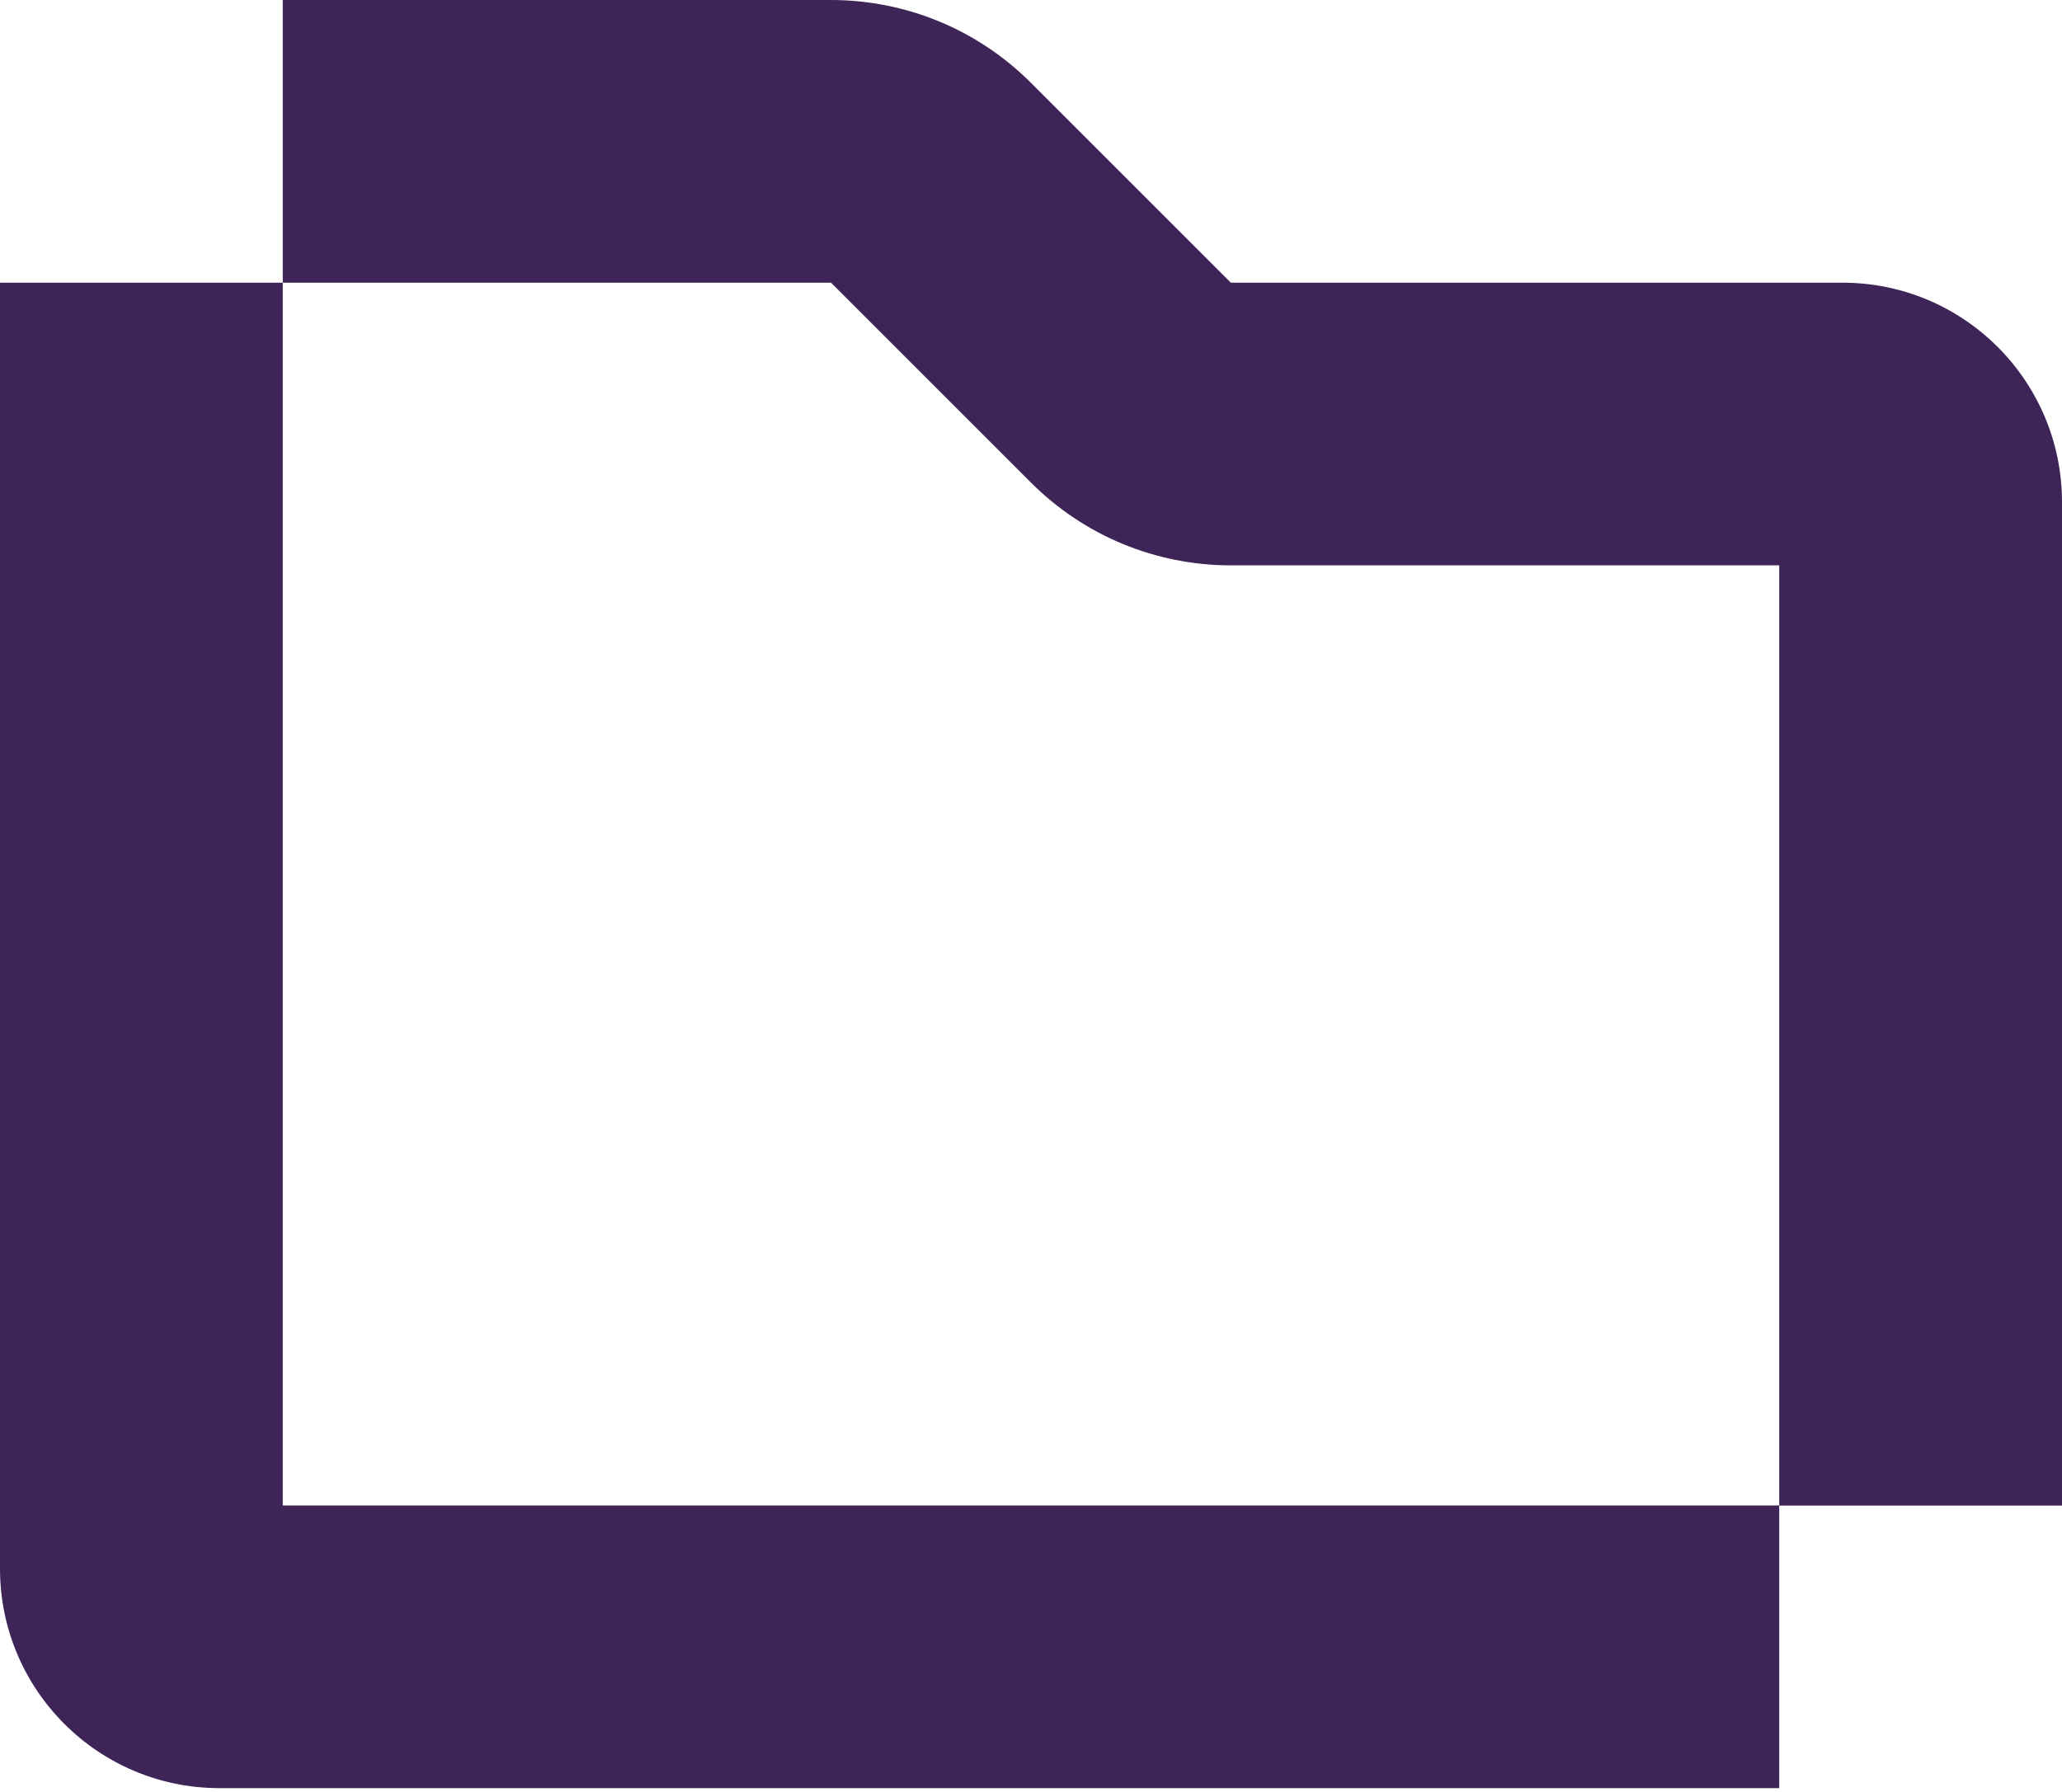
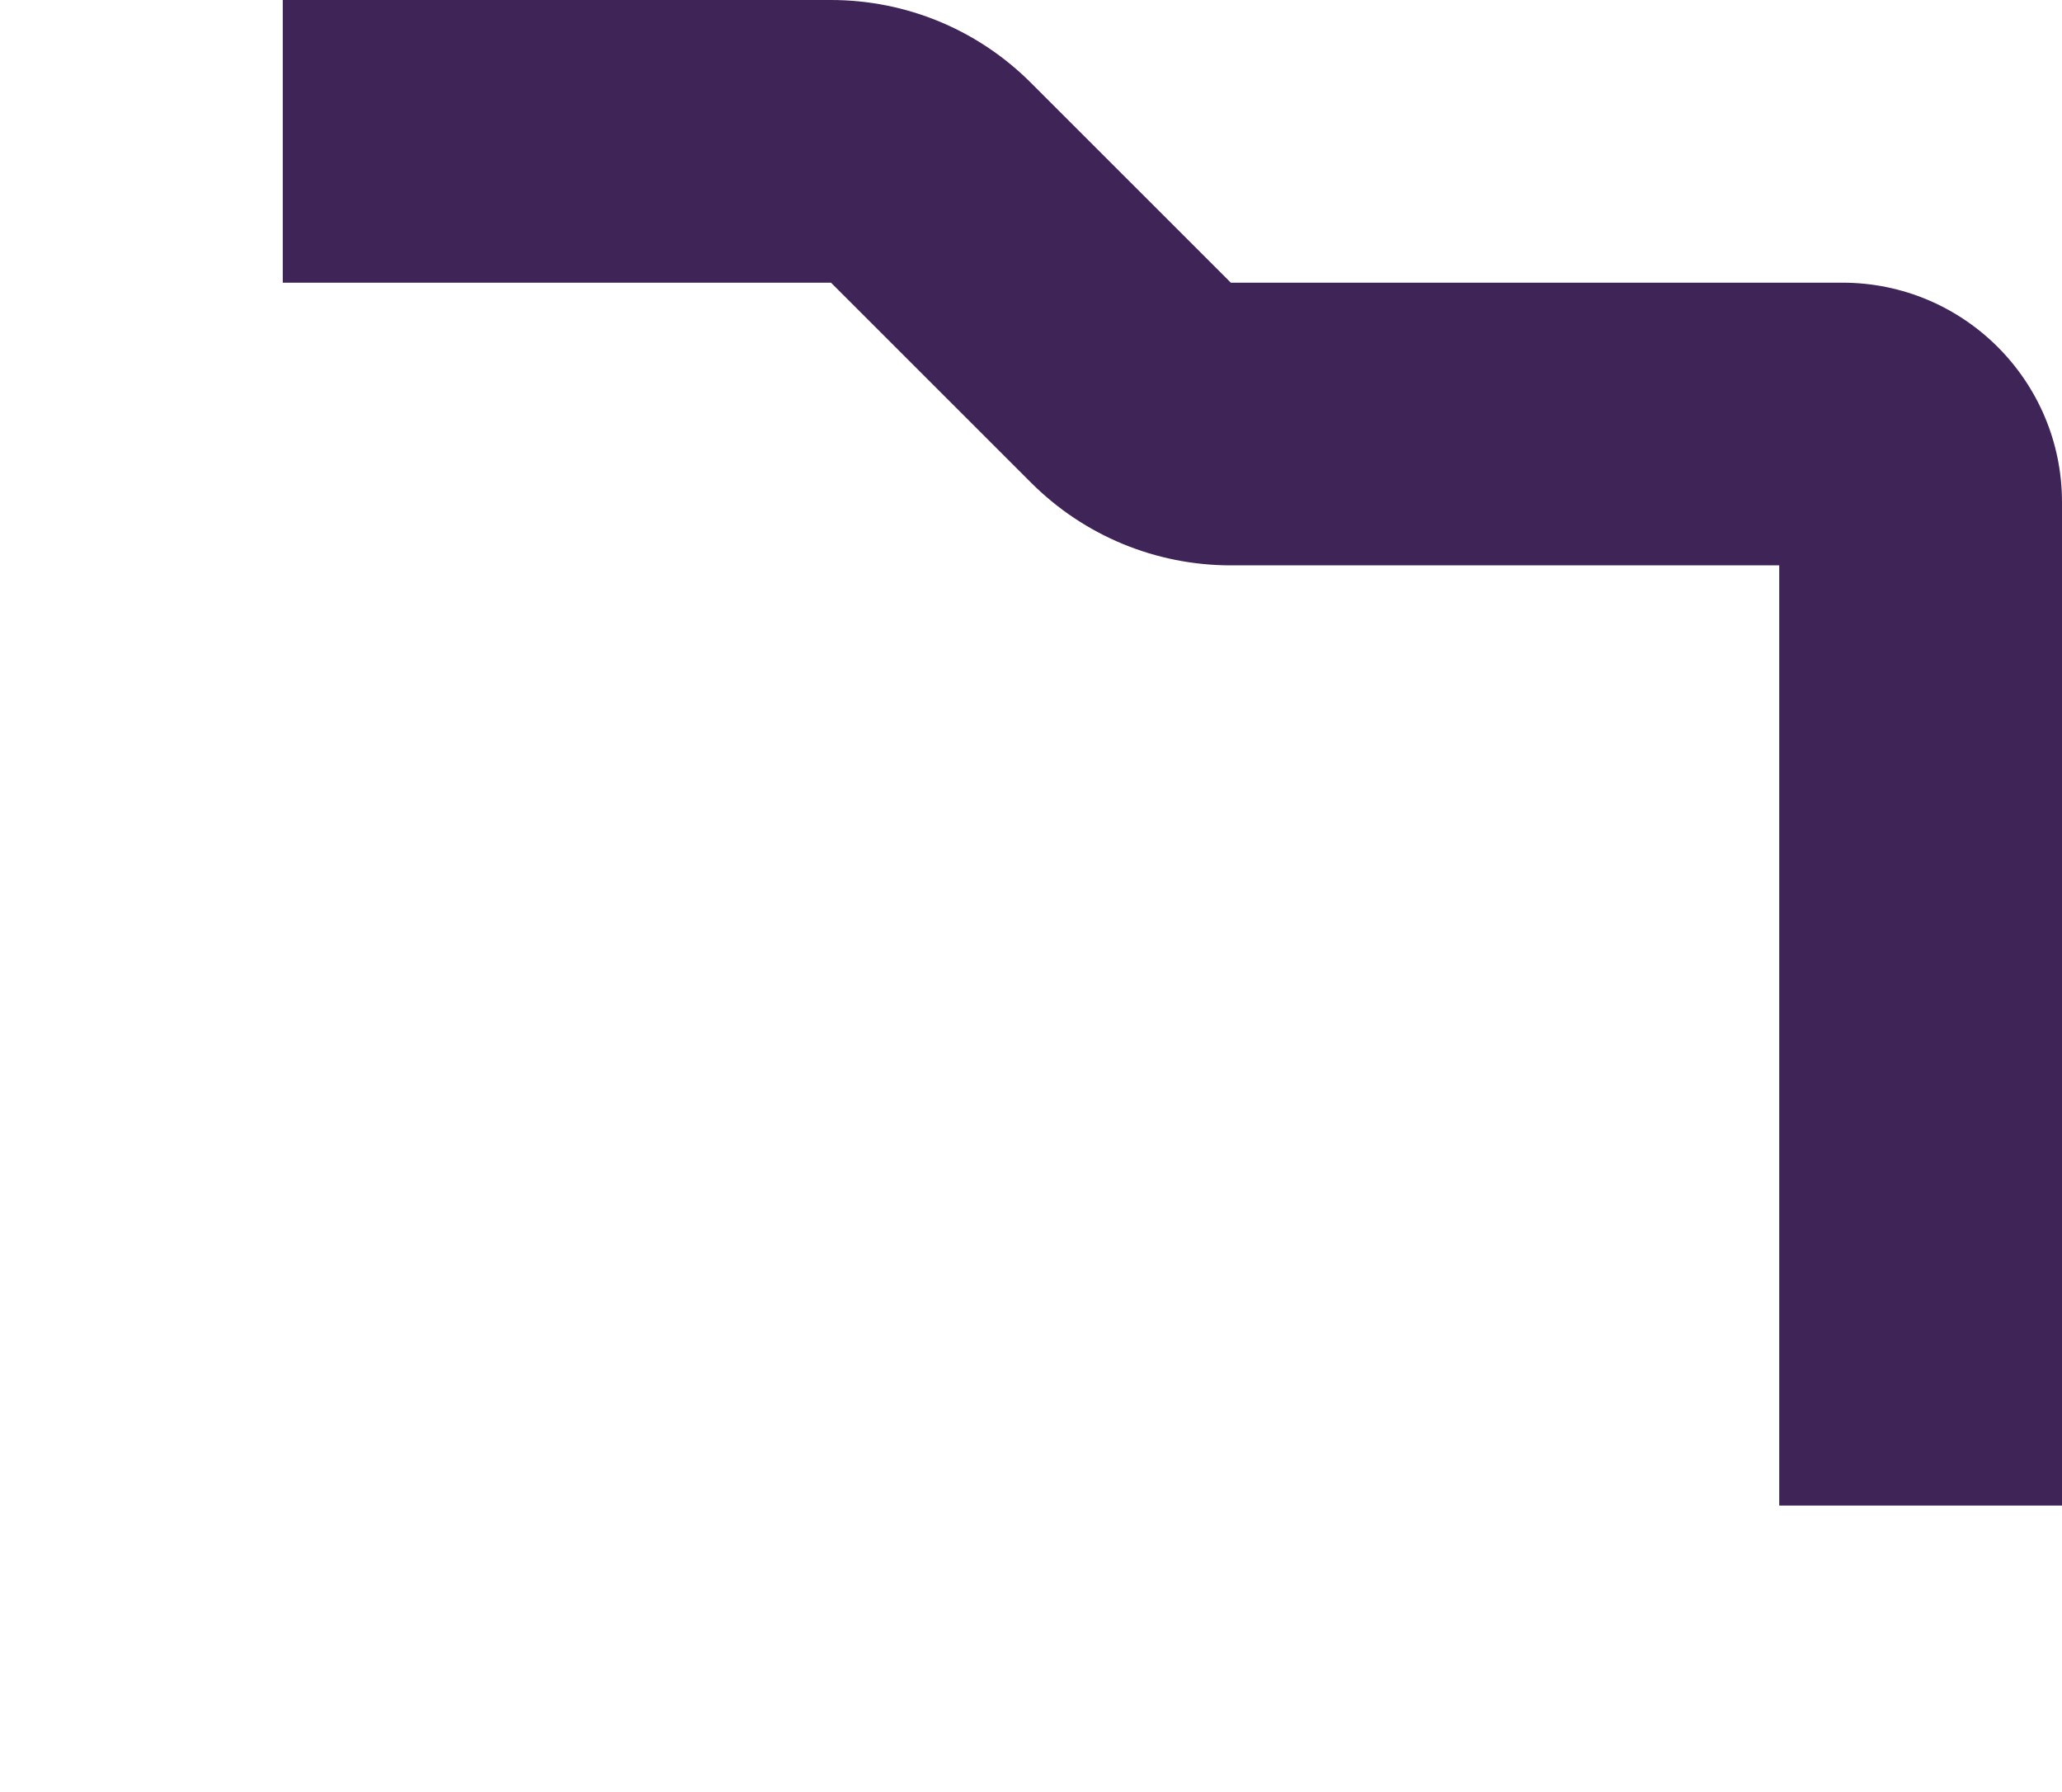
<svg xmlns="http://www.w3.org/2000/svg" width="512" height="445" viewBox="0 0 512 445" fill="none">
  <path d="M457.477 70.202H305.624L255.964 20.549C242.76 7.347 224.976 0 206.305 0H70.212V70.202H206.34L256 119.854C269.205 133.057 286.988 140.404 305.659 140.404H441.788V373.902H512V124.717C512 94.62 487.614 70.202 457.477 70.202Z" fill="#3e2457" />
-   <path d="M70.212 70.204H0V389.556C0 419.653 24.386 444.071 54.523 444.071H441.788V373.869H70.212V70.204Z" fill="#3e2457" />
</svg>